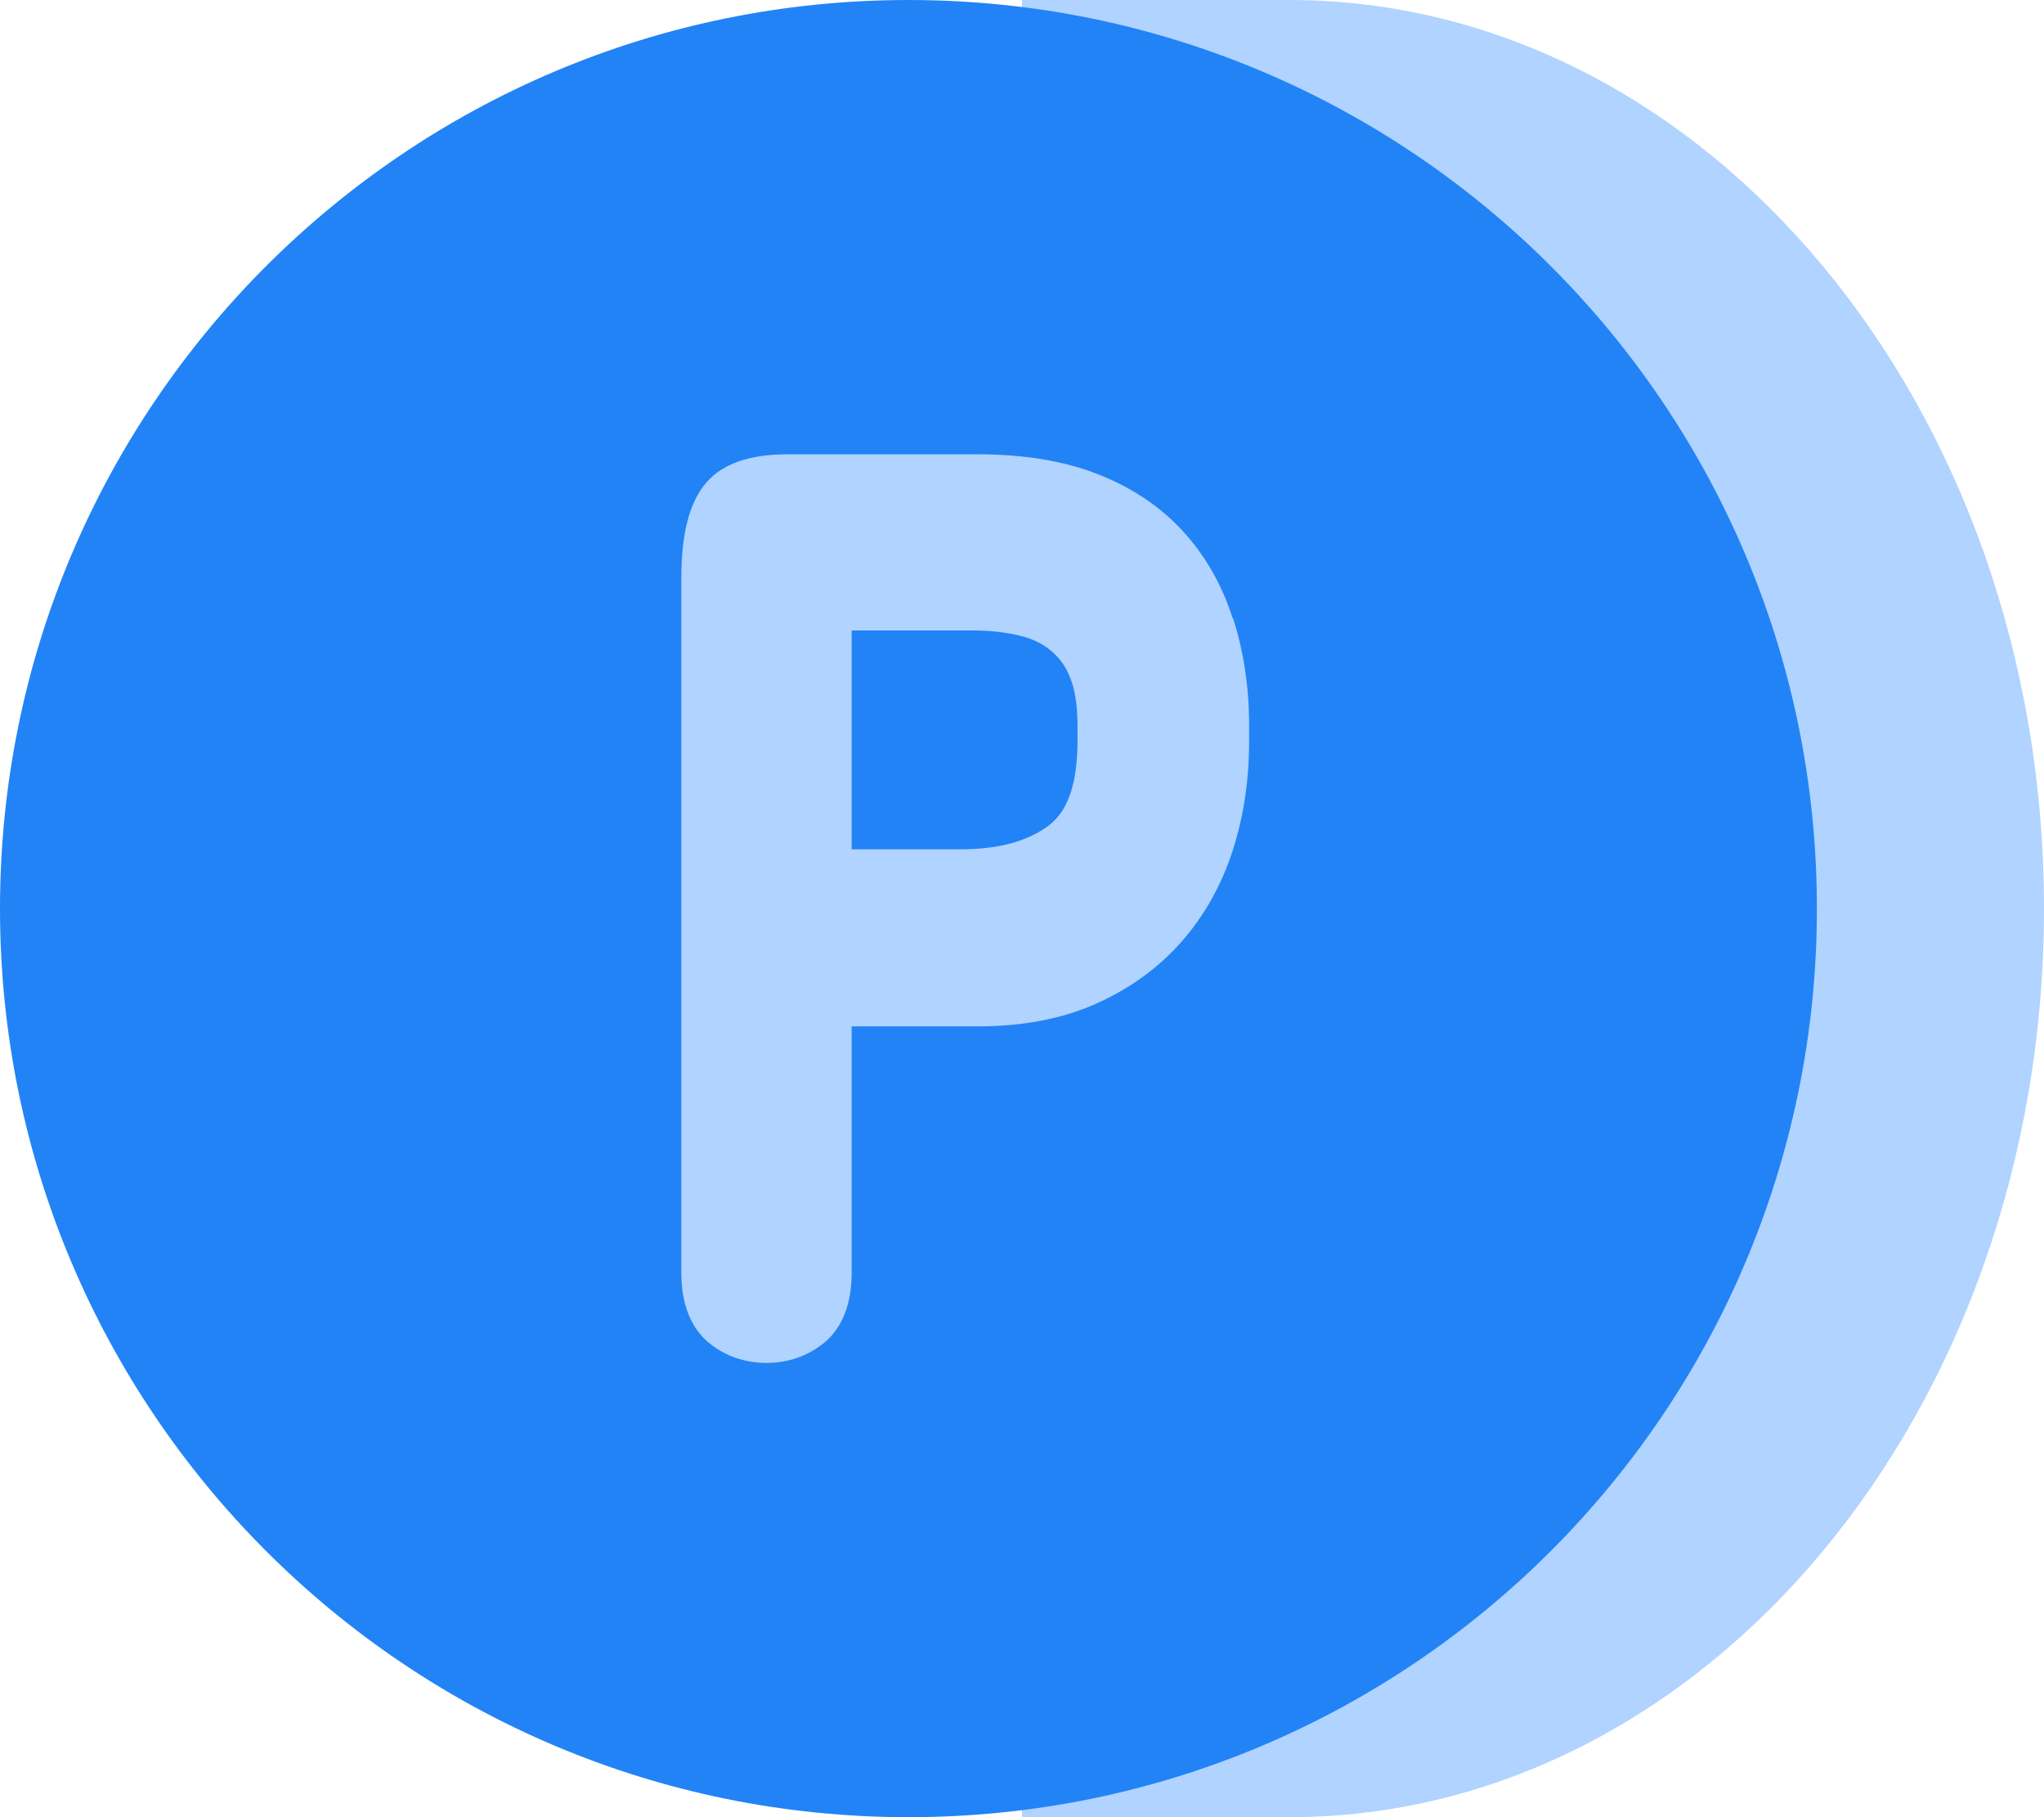
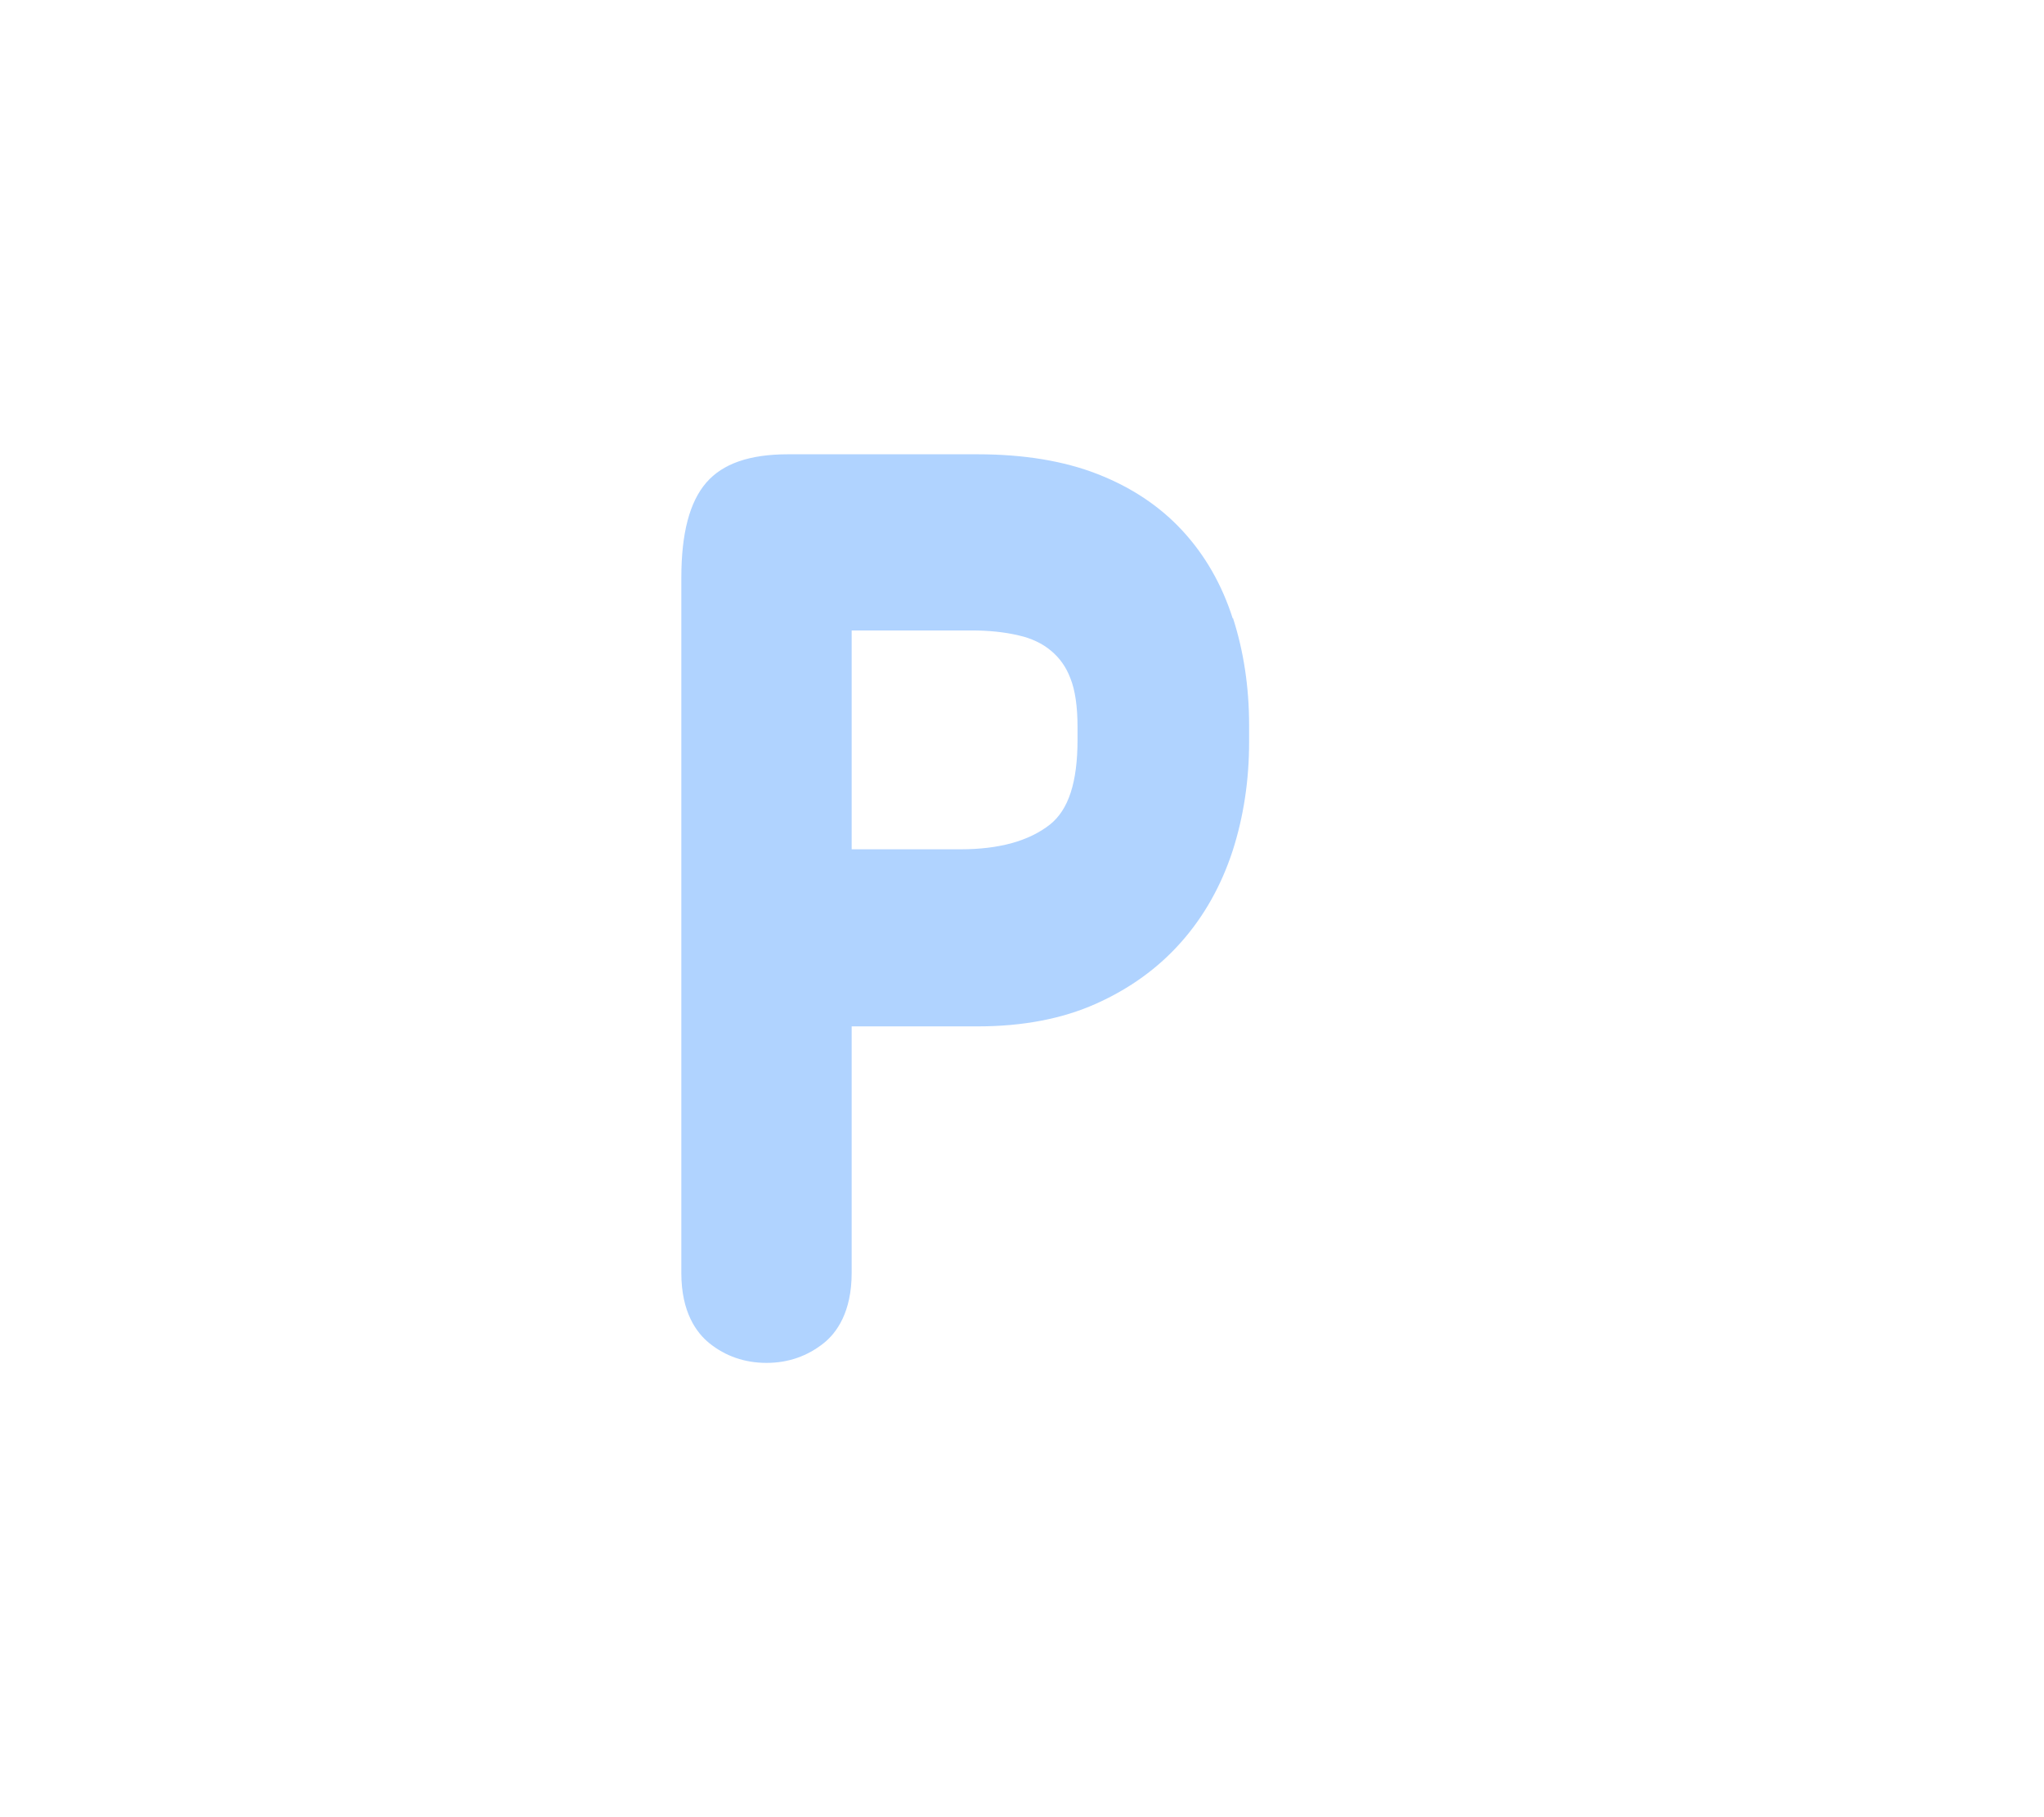
<svg xmlns="http://www.w3.org/2000/svg" width="18" height="16" viewBox="0 0 18 16" fill="none">
-   <path d="M9 16H11.795H11.351C15.023 16 18 12.419 18 8C18 3.581 15.023 0 11.351 0H11.795H9V16Z" fill="#B0D3FF" />
-   <path d="M8 16C12.418 16 16 12.418 16 8C16 3.582 12.418 0 8 0C3.582 0 0 3.582 0 8C0 12.418 3.582 16 8 16Z" fill="#2283F6" />
  <path d="M10.856 5.446C10.761 5.148 10.612 4.888 10.413 4.673C10.216 4.459 9.965 4.291 9.665 4.174C9.371 4.059 9.016 4 8.612 4H6.938C6.601 4 6.365 4.082 6.22 4.249C6.073 4.419 6 4.694 6 5.087V11.21C6 11.556 6.135 11.736 6.246 11.826C6.388 11.941 6.559 12 6.75 12C6.941 12 7.11 11.941 7.254 11.826C7.367 11.736 7.5 11.554 7.5 11.208V9.037H8.612C9.007 9.037 9.356 8.97 9.651 8.838C9.947 8.706 10.199 8.524 10.399 8.298C10.603 8.069 10.755 7.797 10.855 7.491C10.952 7.189 11 6.869 11 6.533V6.384C11 6.051 10.952 5.733 10.858 5.442L10.856 5.446ZM9.489 6.399V6.514C9.489 6.887 9.41 7.13 9.246 7.26C9.062 7.405 8.798 7.478 8.459 7.478H7.5V5.551H8.559C8.707 5.551 8.846 5.565 8.972 5.595C9.083 5.62 9.181 5.666 9.257 5.731C9.33 5.792 9.387 5.869 9.426 5.972C9.468 6.076 9.489 6.221 9.489 6.401V6.399Z" fill="#B0D3FF" />
</svg>